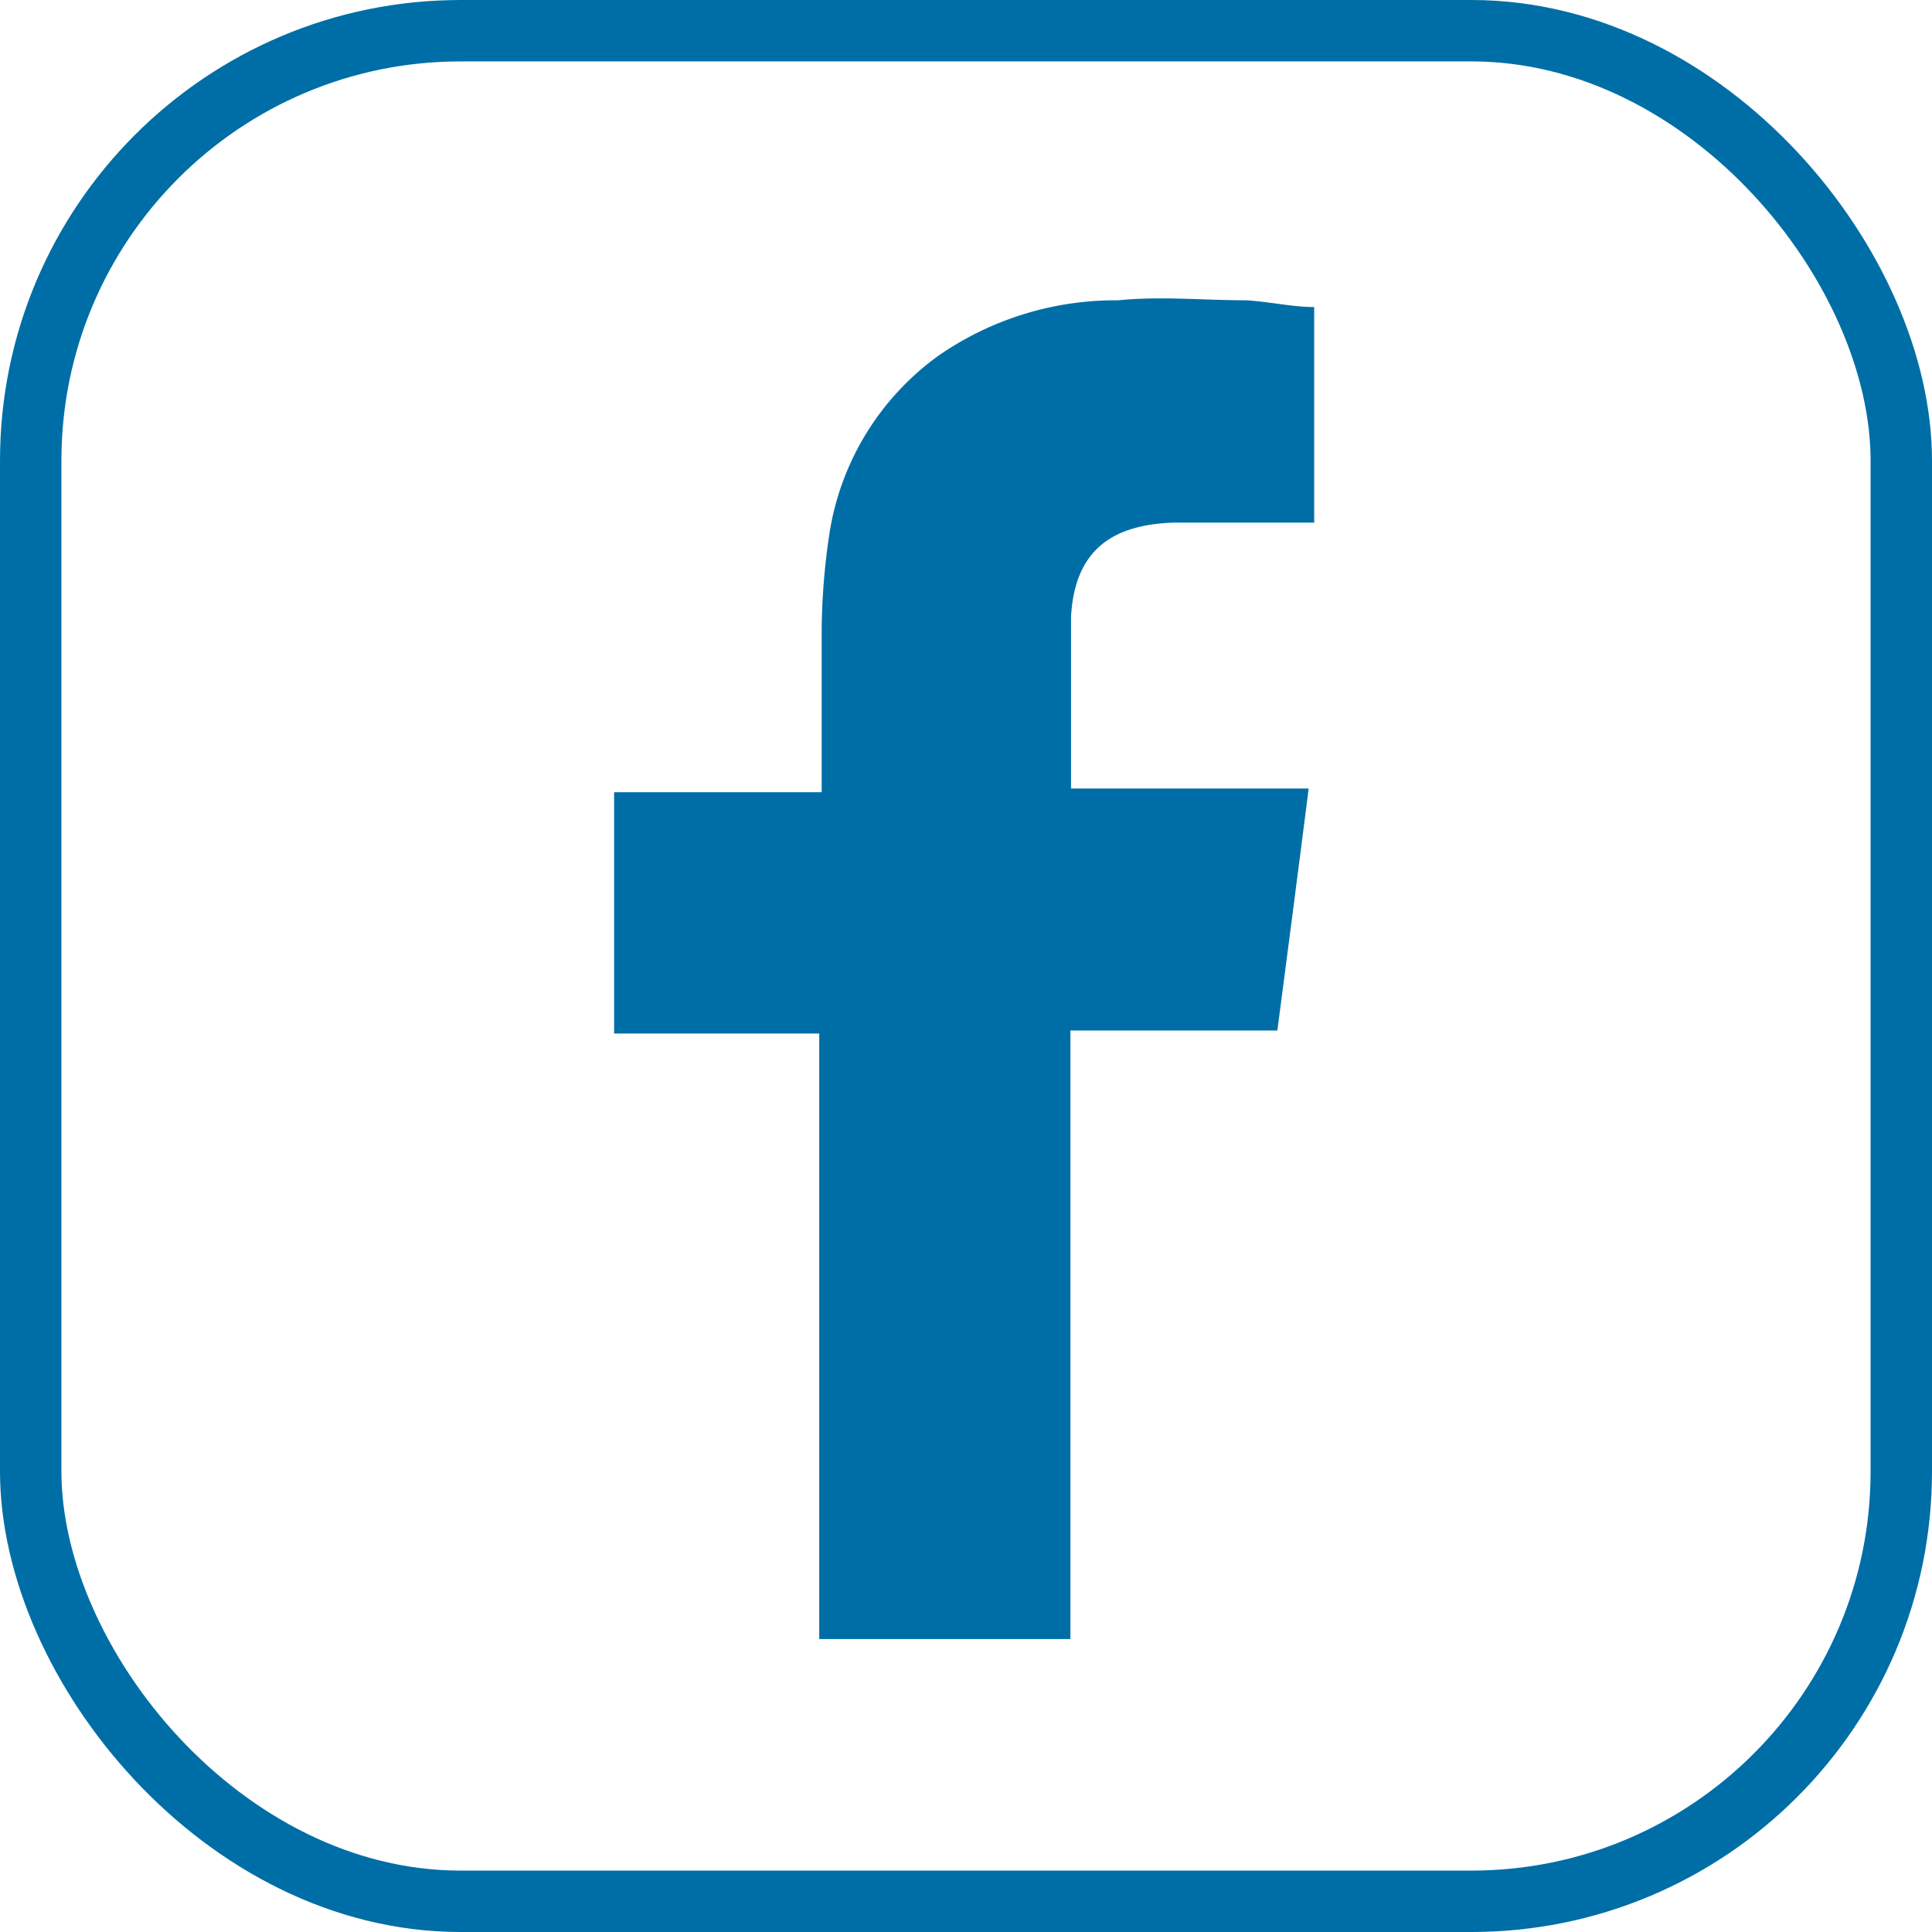
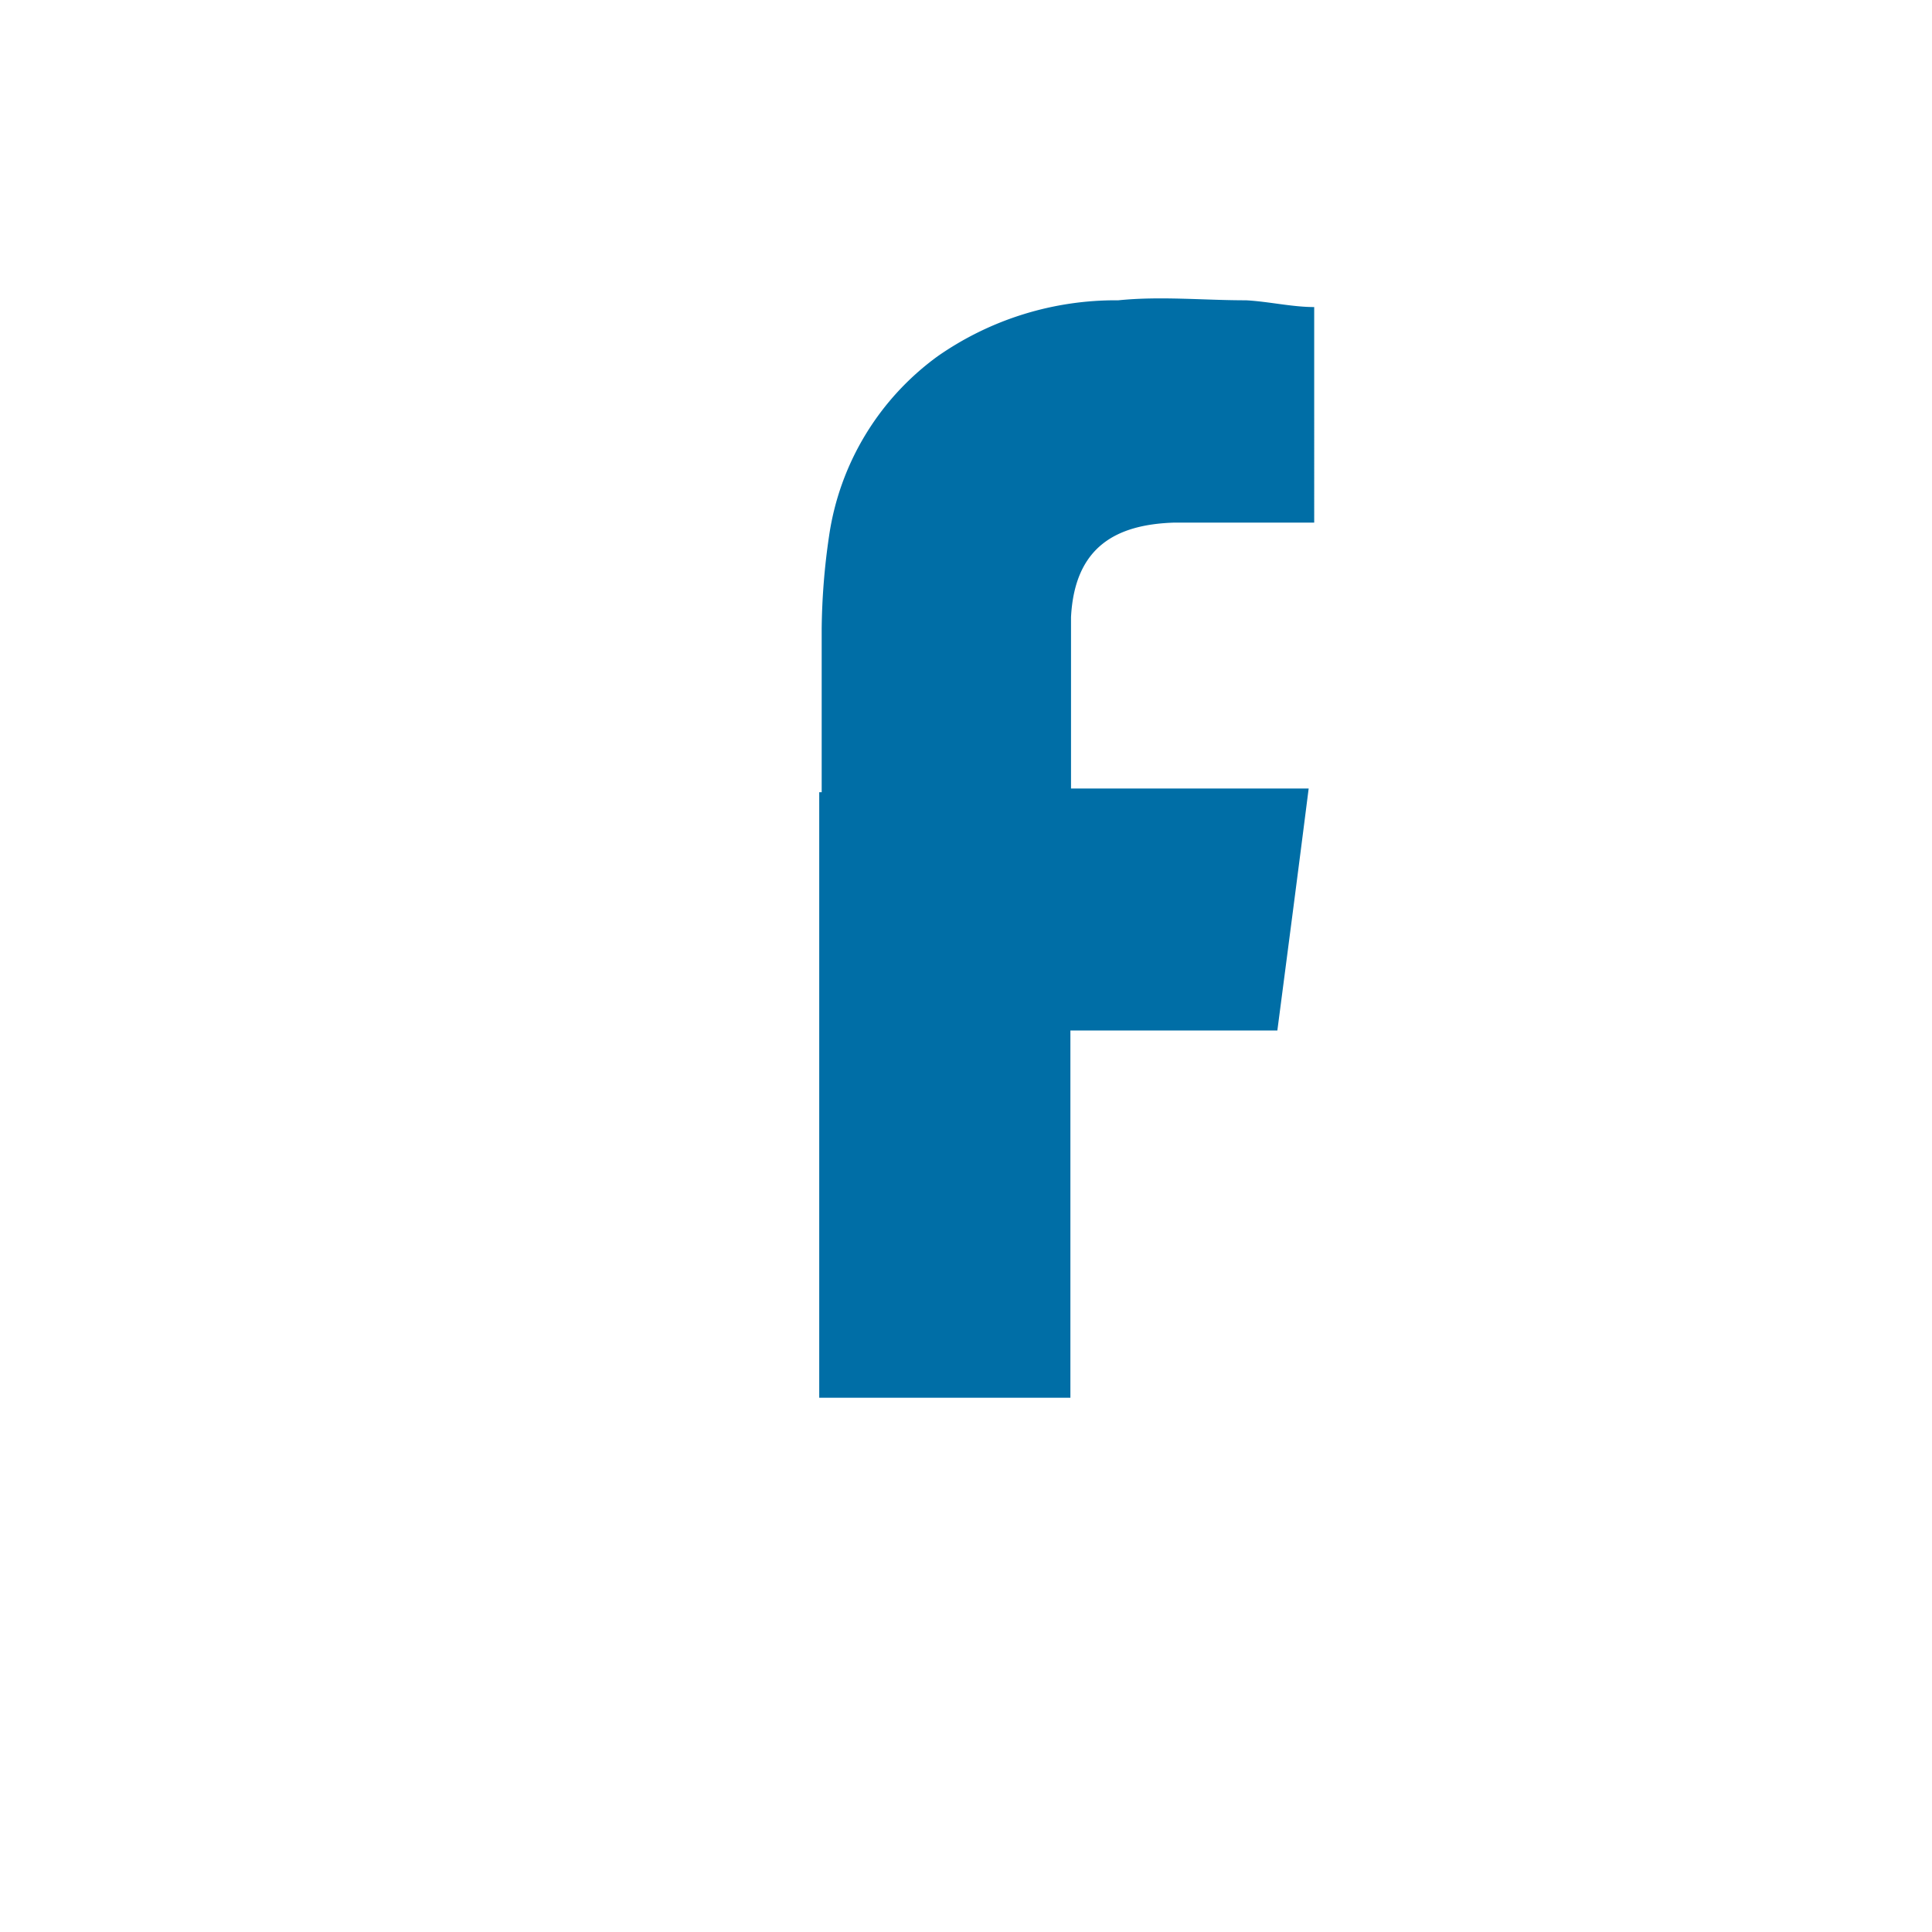
<svg xmlns="http://www.w3.org/2000/svg" viewBox="0 0 31.46 31.46">
  <defs>
    <style>.cls-1{fill:#006ea6;fill-rule:evenodd;}.cls-2{fill:none;stroke:#006ea6;stroke-miterlimit:10;}</style>
  </defs>
  <title>fbAsset 4</title>
  <g id="Layer_2" data-name="Layer 2">
    <g id="Layer_1-2" data-name="Layer 1">
      <g id="_Group_" data-name="&lt;Group&gt;">
        <g id="_Group_2" data-name="&lt;Group&gt;">
-           <path id="_Path_" data-name="&lt;Path&gt;" class="cls-1" d="M19.12,8.51c.67,0,1.35,0,2,0h.28V5c-.36,0-.74-.09-1.11-.11-.7,0-1.39-.07-2.08,0a5.06,5.06,0,0,0-2.94.91,4.4,4.4,0,0,0-1.77,2.93,11,11,0,0,0-.12,1.51c0,.79,0,1.58,0,2.37v.29H10v3.93h3.34v9.86h4.09V16.78H20.8c.17-1.3.34-2.6.51-3.94H17.44s0-1.95,0-2.79C17.5,8.89,18.19,8.54,19.12,8.51Z" />
+           <path id="_Path_" data-name="&lt;Path&gt;" class="cls-1" d="M19.12,8.51c.67,0,1.35,0,2,0h.28V5c-.36,0-.74-.09-1.11-.11-.7,0-1.39-.07-2.08,0a5.06,5.06,0,0,0-2.94.91,4.4,4.4,0,0,0-1.77,2.93,11,11,0,0,0-.12,1.51c0,.79,0,1.58,0,2.37v.29H10h3.34v9.86h4.09V16.78H20.8c.17-1.3.34-2.6.51-3.94H17.44s0-1.95,0-2.79C17.5,8.89,18.19,8.54,19.12,8.51Z" />
        </g>
-         <rect id="_Rectangle_" data-name="&lt;Rectangle&gt;" class="cls-2" x="0.5" y="0.5" width="30.46" height="30.46" rx="7" ry="7" />
      </g>
    </g>
  </g>
</svg>